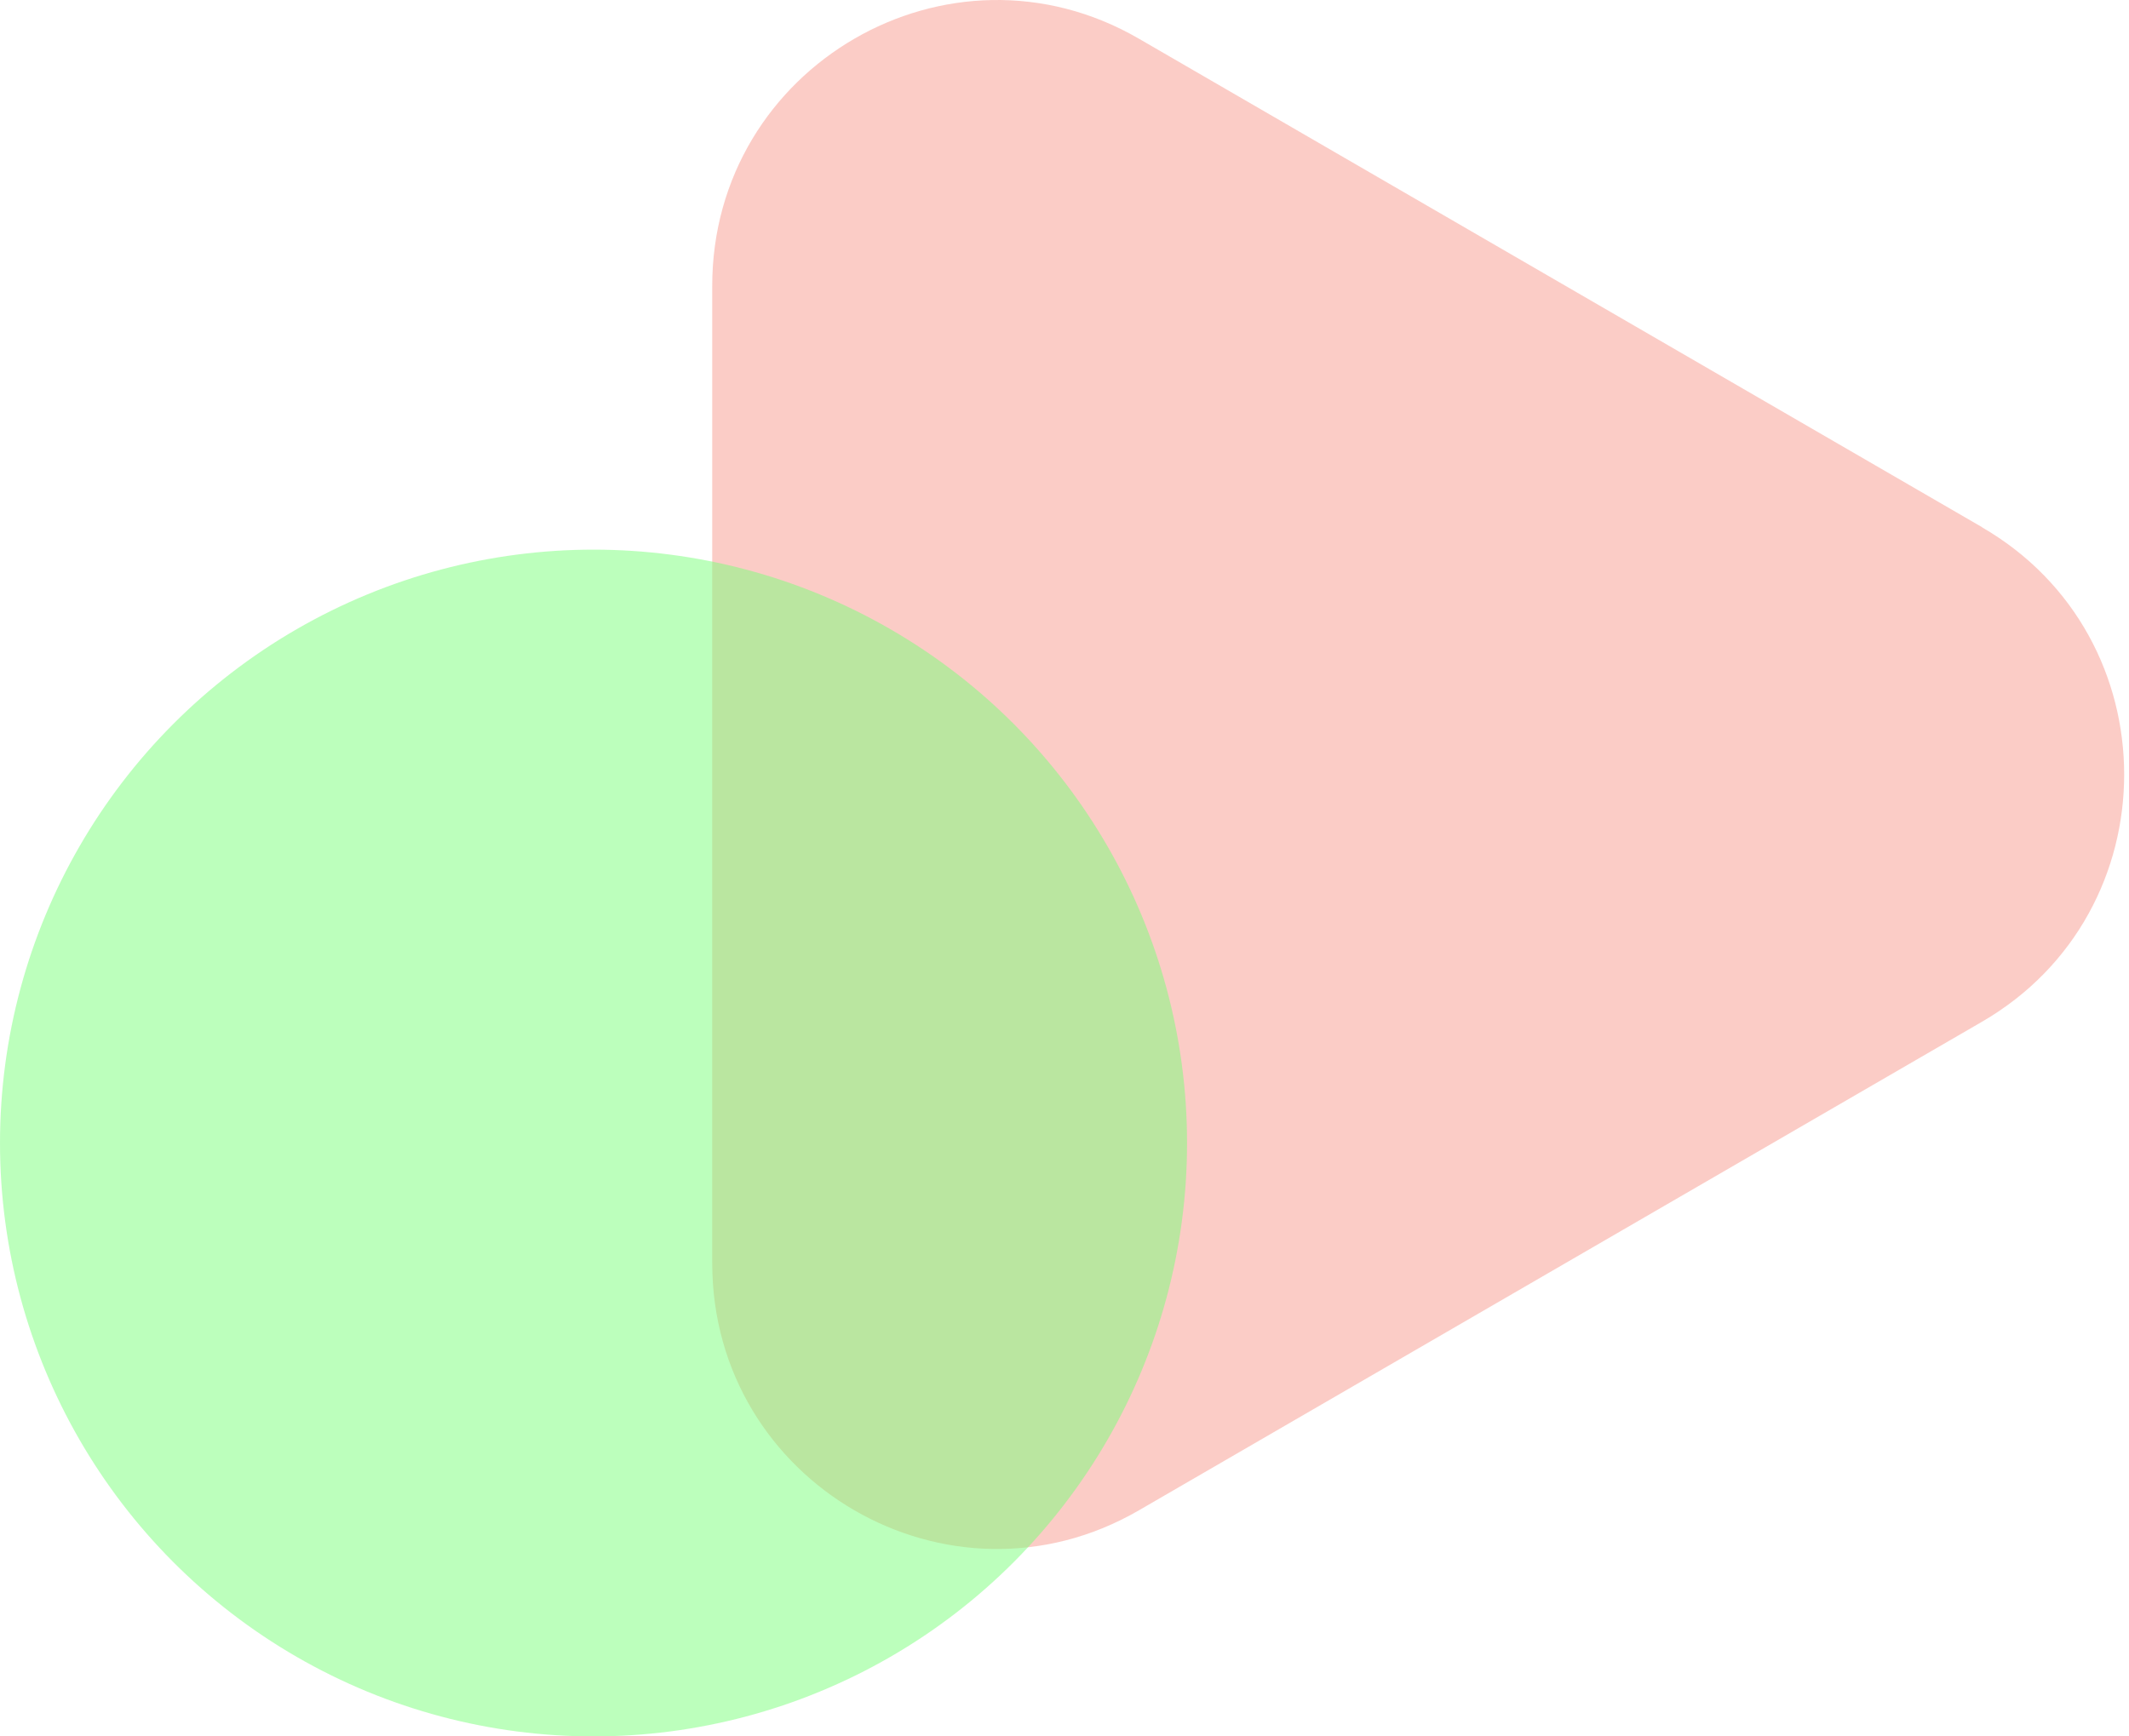
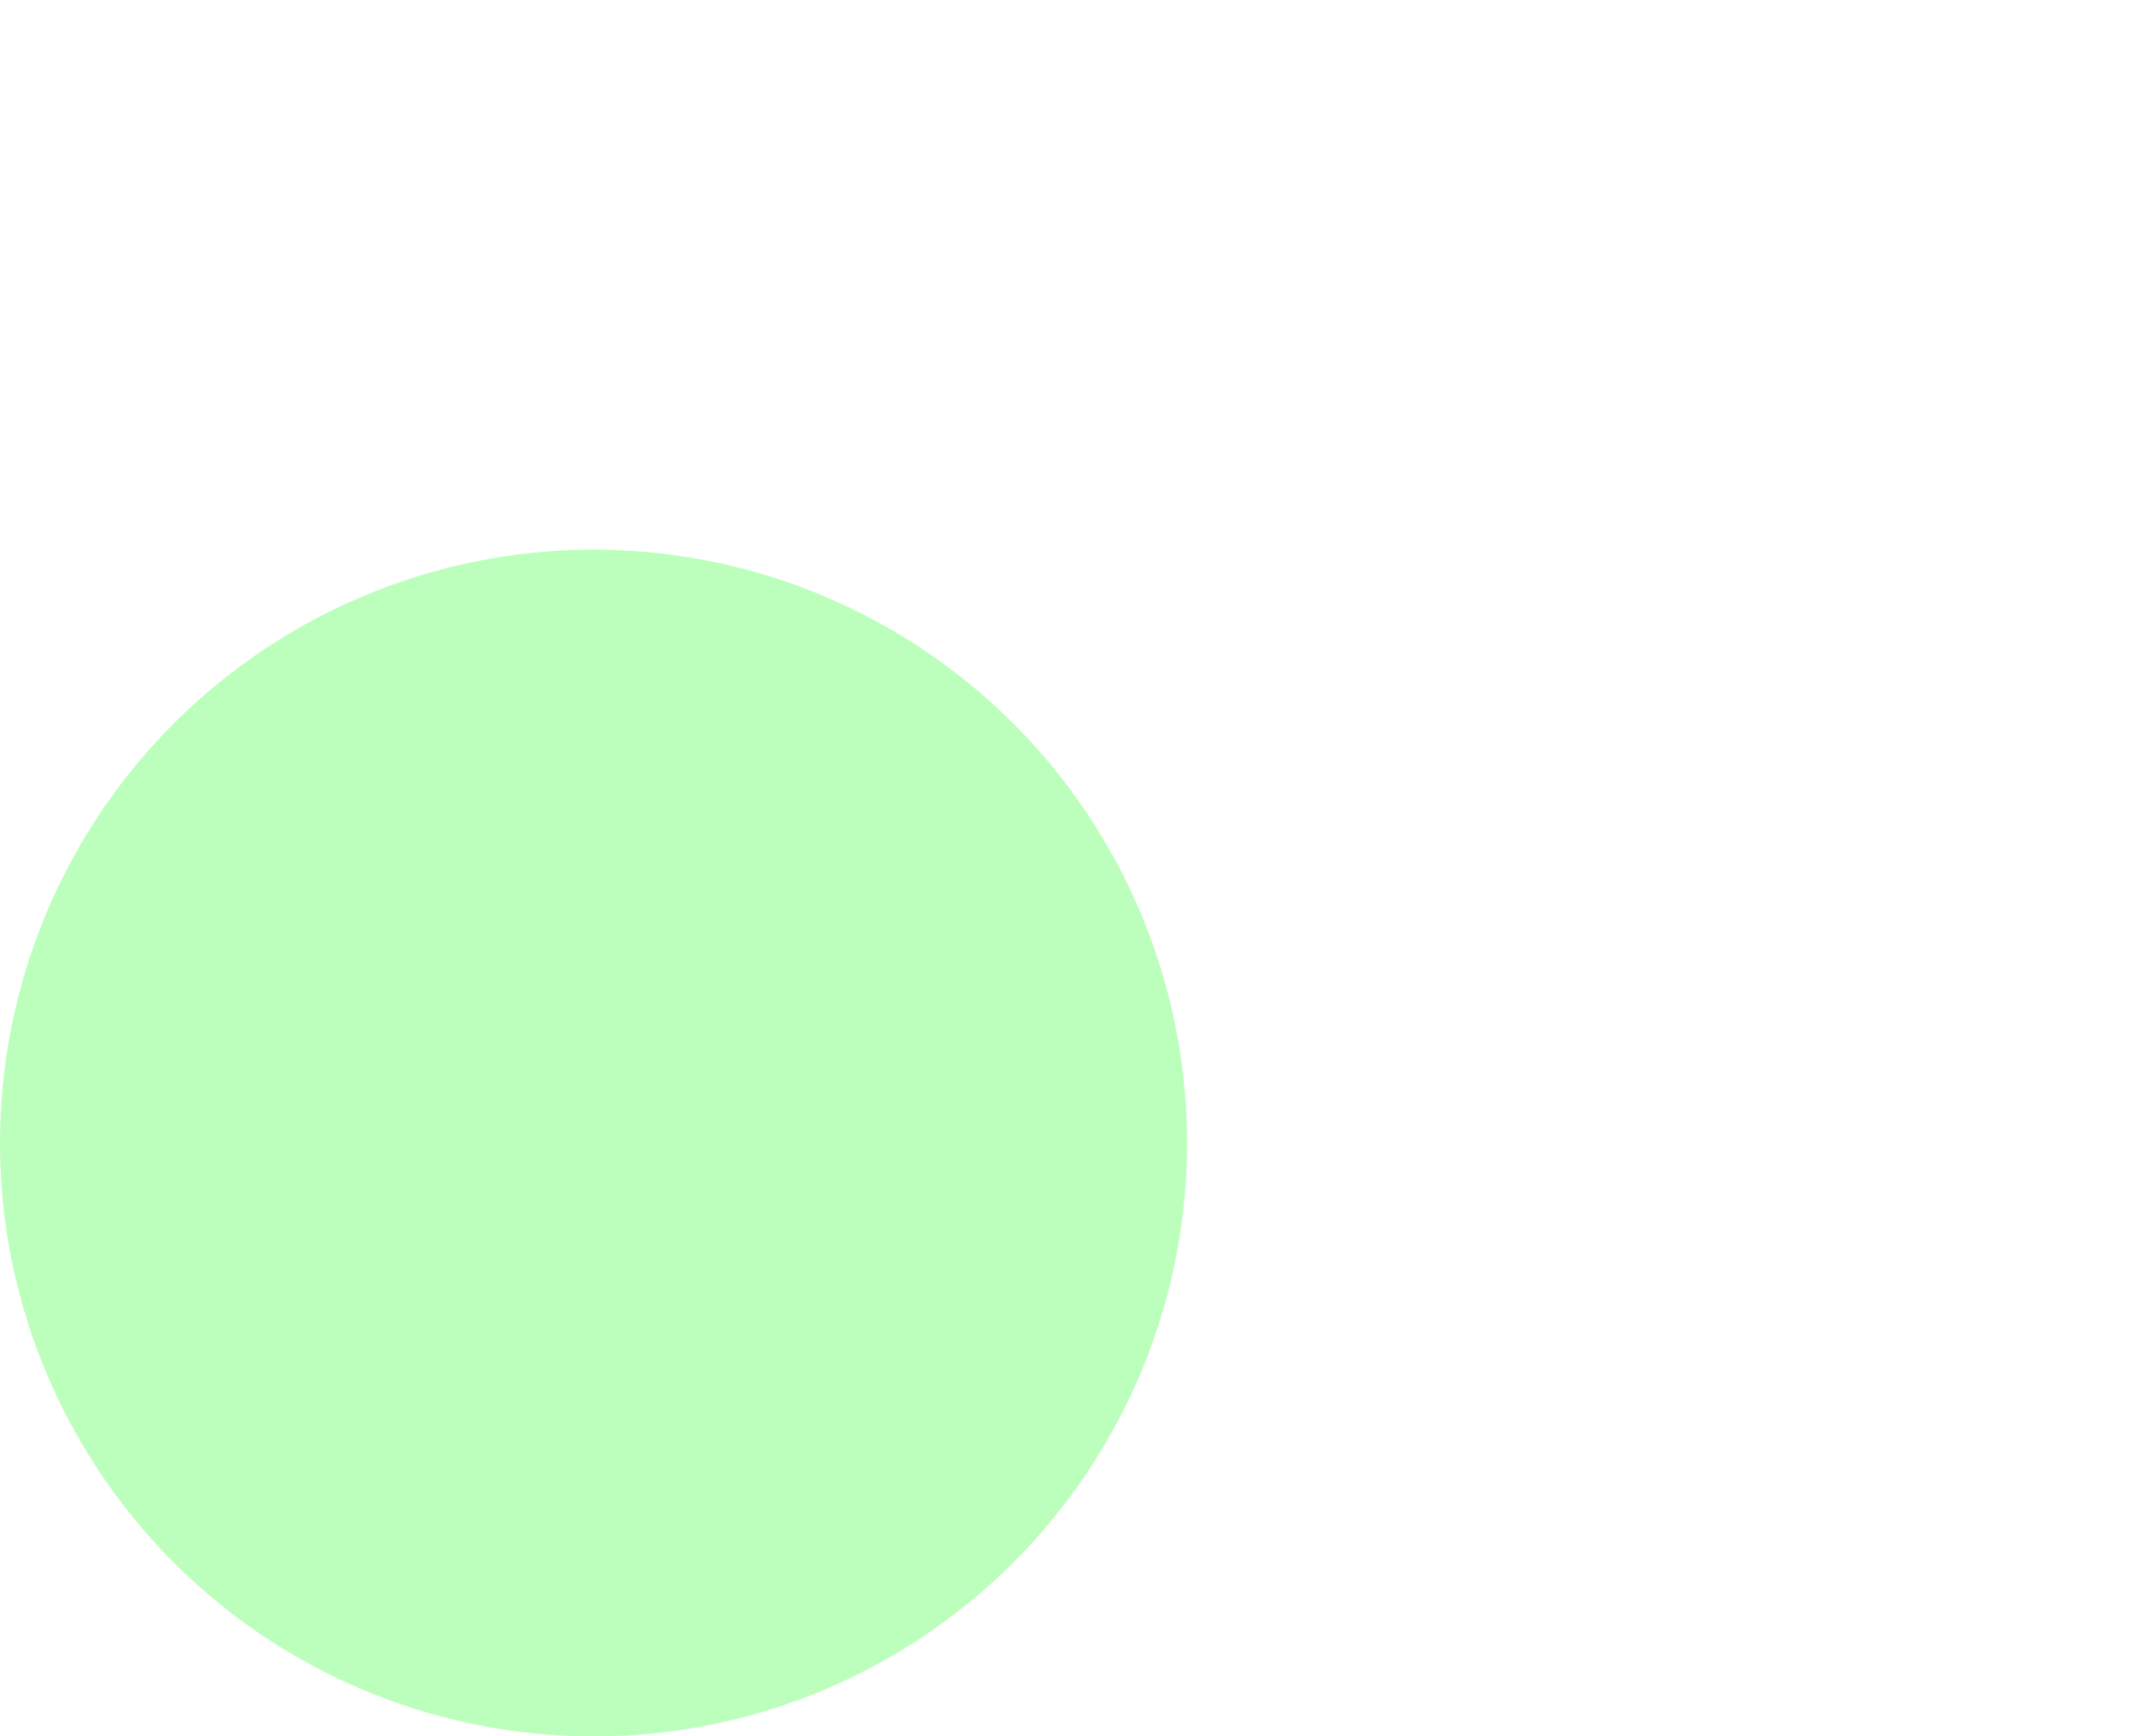
<svg xmlns="http://www.w3.org/2000/svg" width="114" height="93" viewBox="0 0 114 93" fill="none">
-   <path d="M106.14 28.24L60.982 2.071C50.831 -3.814 38.137 3.543 38.137 15.314V67.65C38.137 79.421 50.831 86.778 60.982 80.893L106.128 54.724C116.279 48.839 116.279 34.125 106.128 28.24H106.14Z" fill="#F99B8E" fill-opacity="0.5" />
  <circle cx="31.781" cy="61.219" r="31.781" fill="#7BFF7B" fill-opacity="0.5" />
</svg>